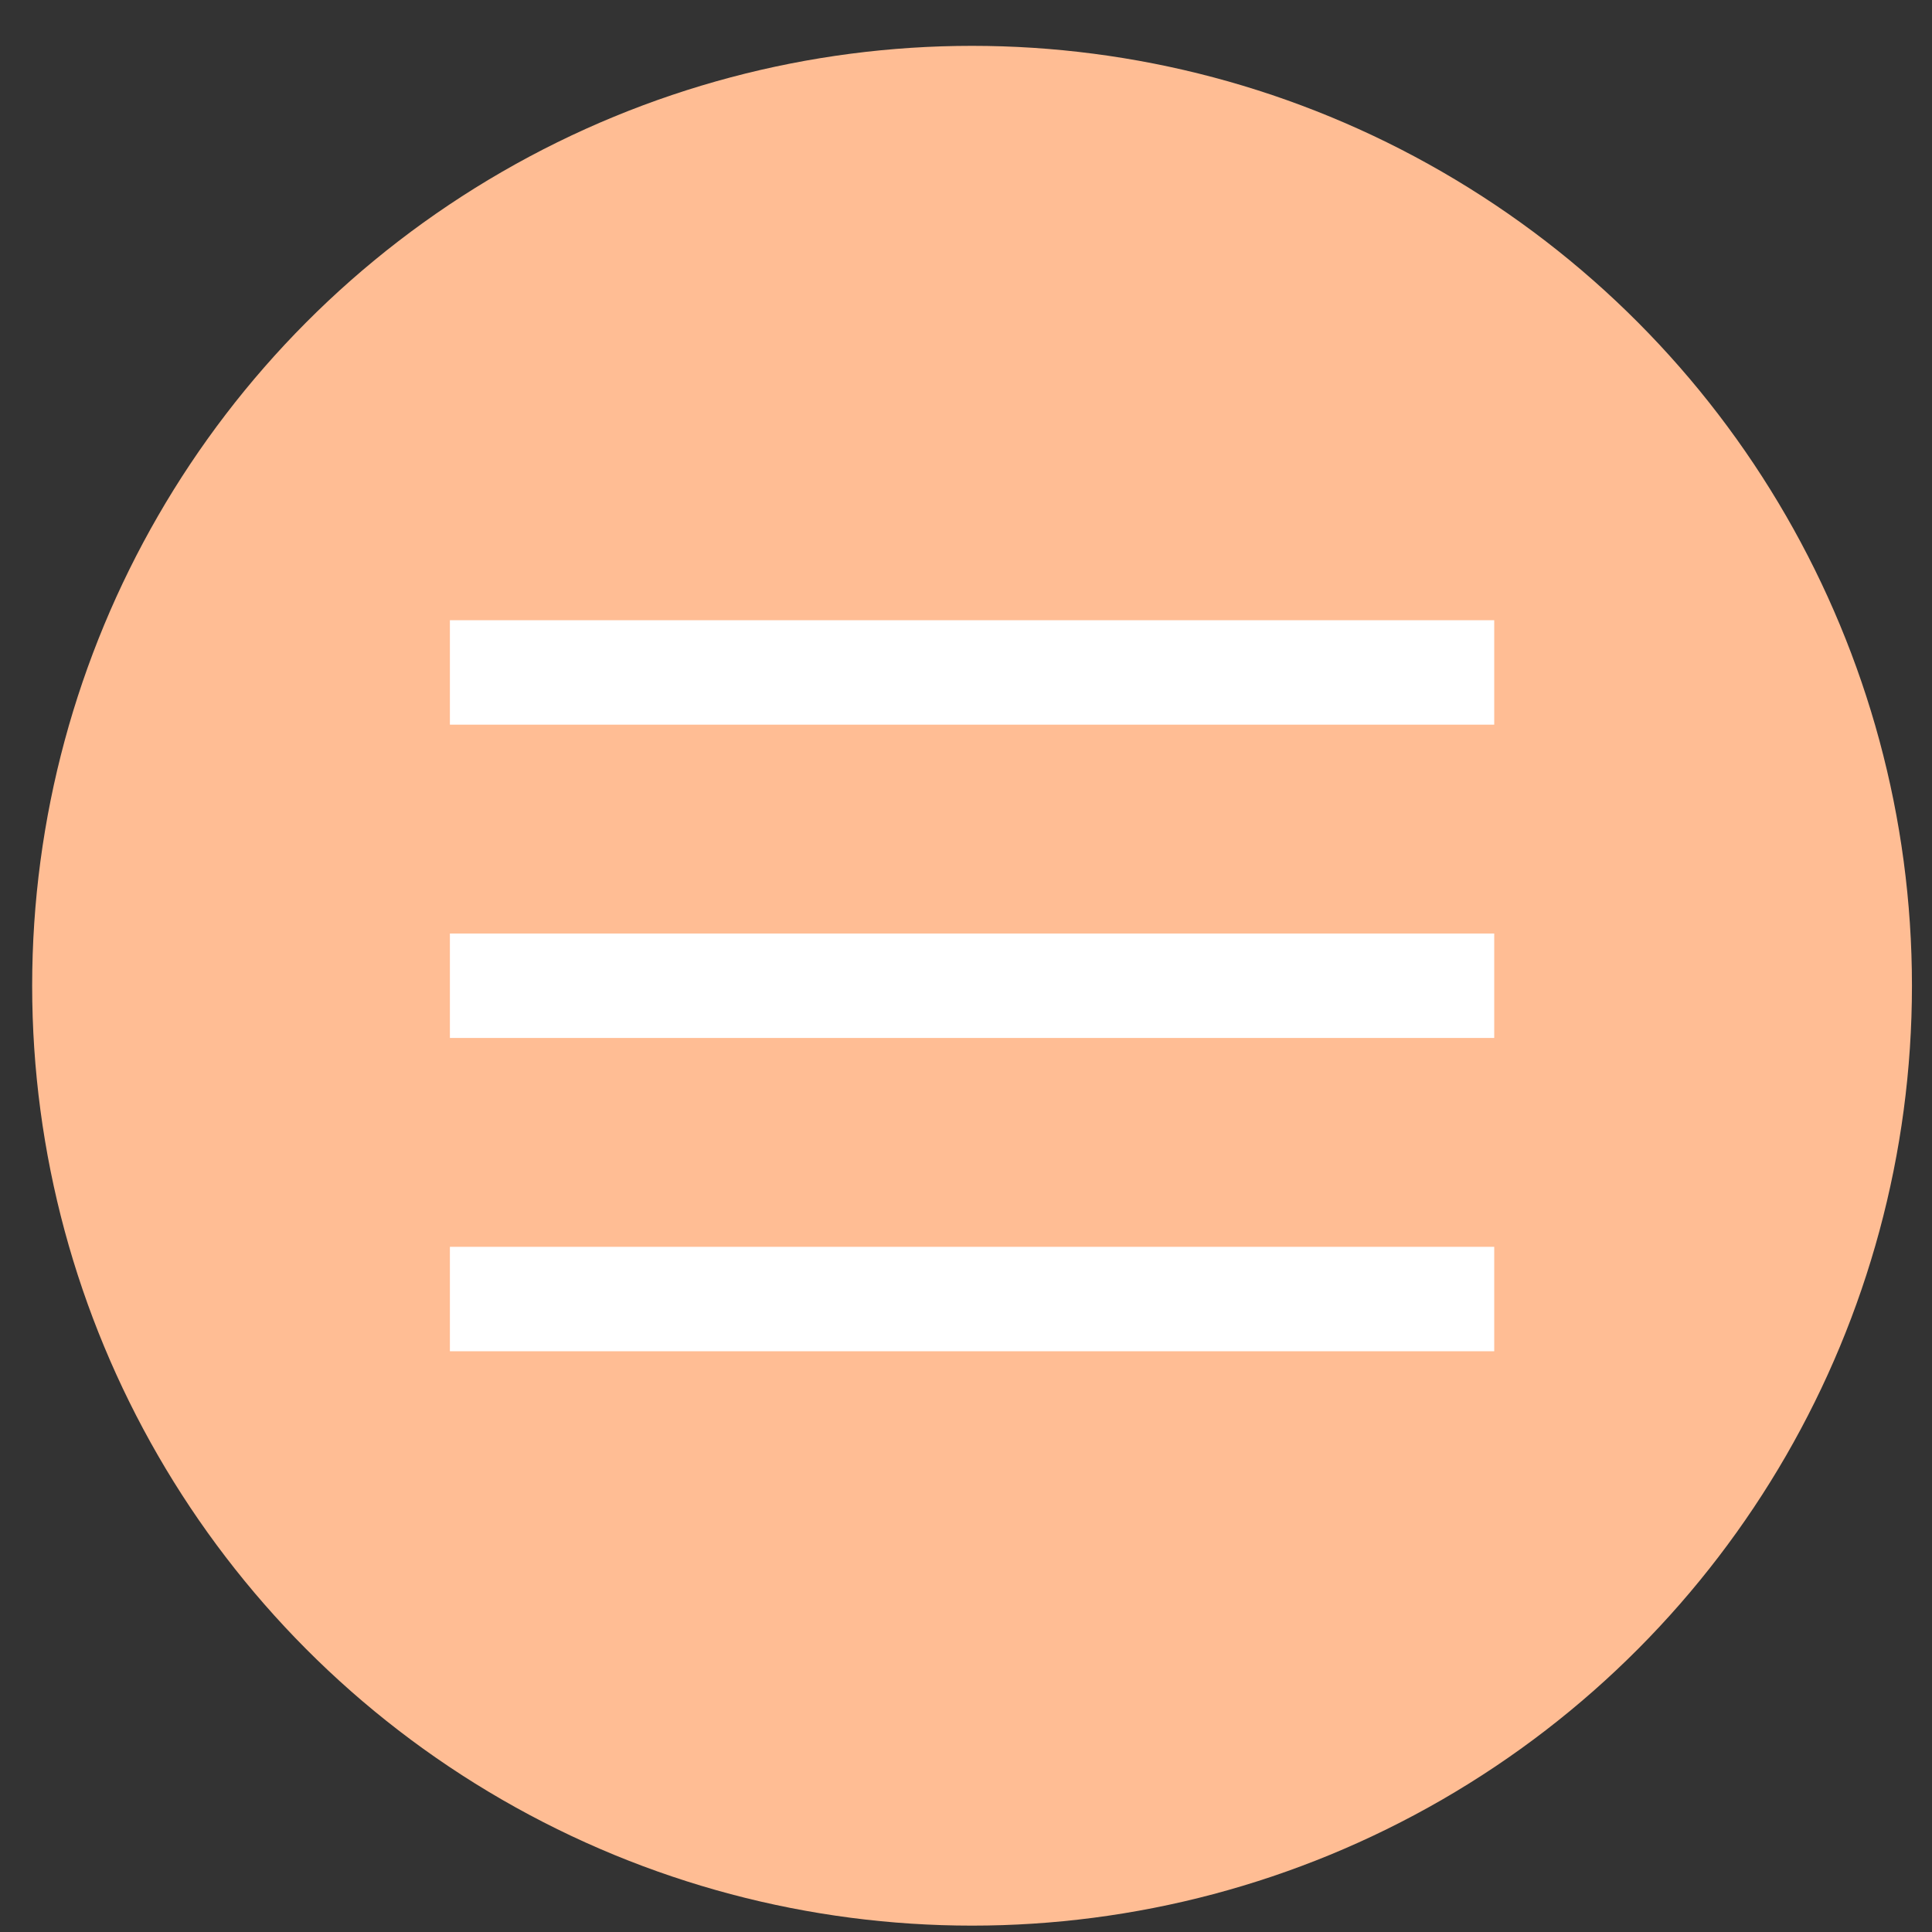
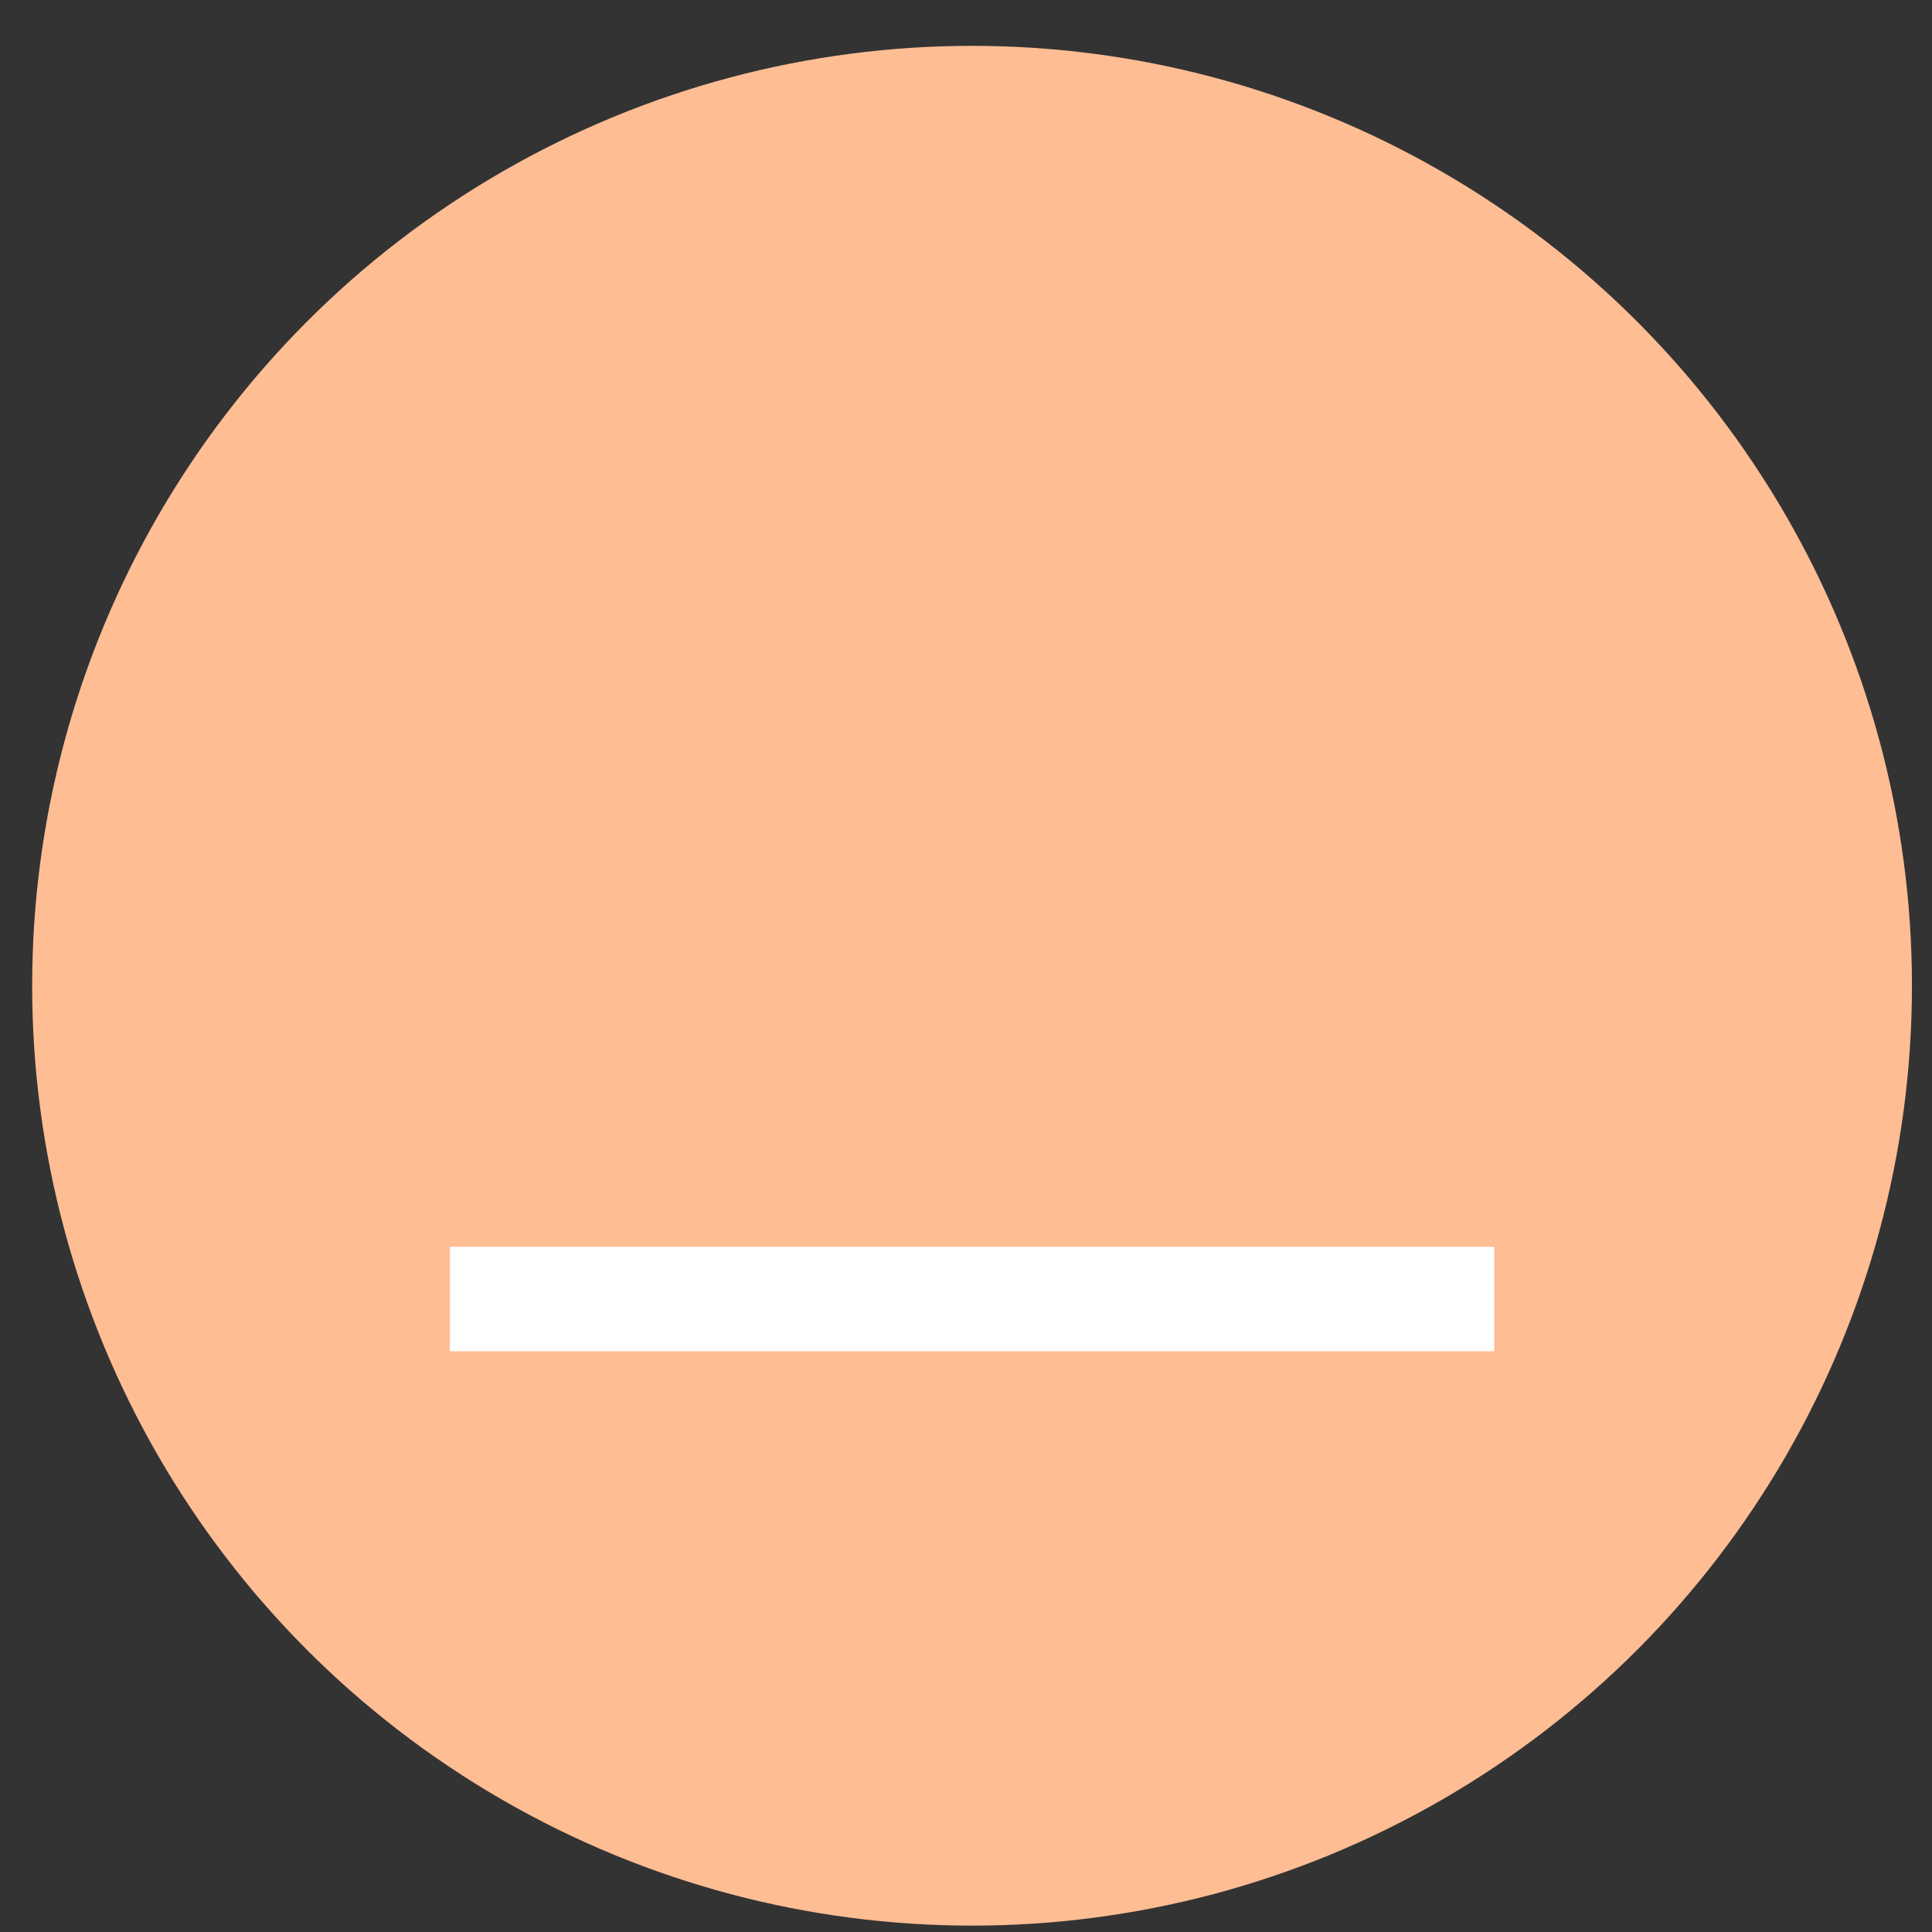
<svg xmlns="http://www.w3.org/2000/svg" width="37" height="37" viewBox="0 0 37 37" fill="none">
  <rect x="0" y="0" width="37" height="37" fill="#333333" stroke="none" />
  <circle cx="18.616" cy="18.878" r="18" fill="#FFBD94" />
-   <rect x="8.616" y="11.878" width="20" height="2" fill="white" />
-   <rect x="8.616" y="17.878" width="20" height="2" fill="white" />
  <rect x="8.616" y="23.878" width="20" height="2" fill="white" />
</svg>